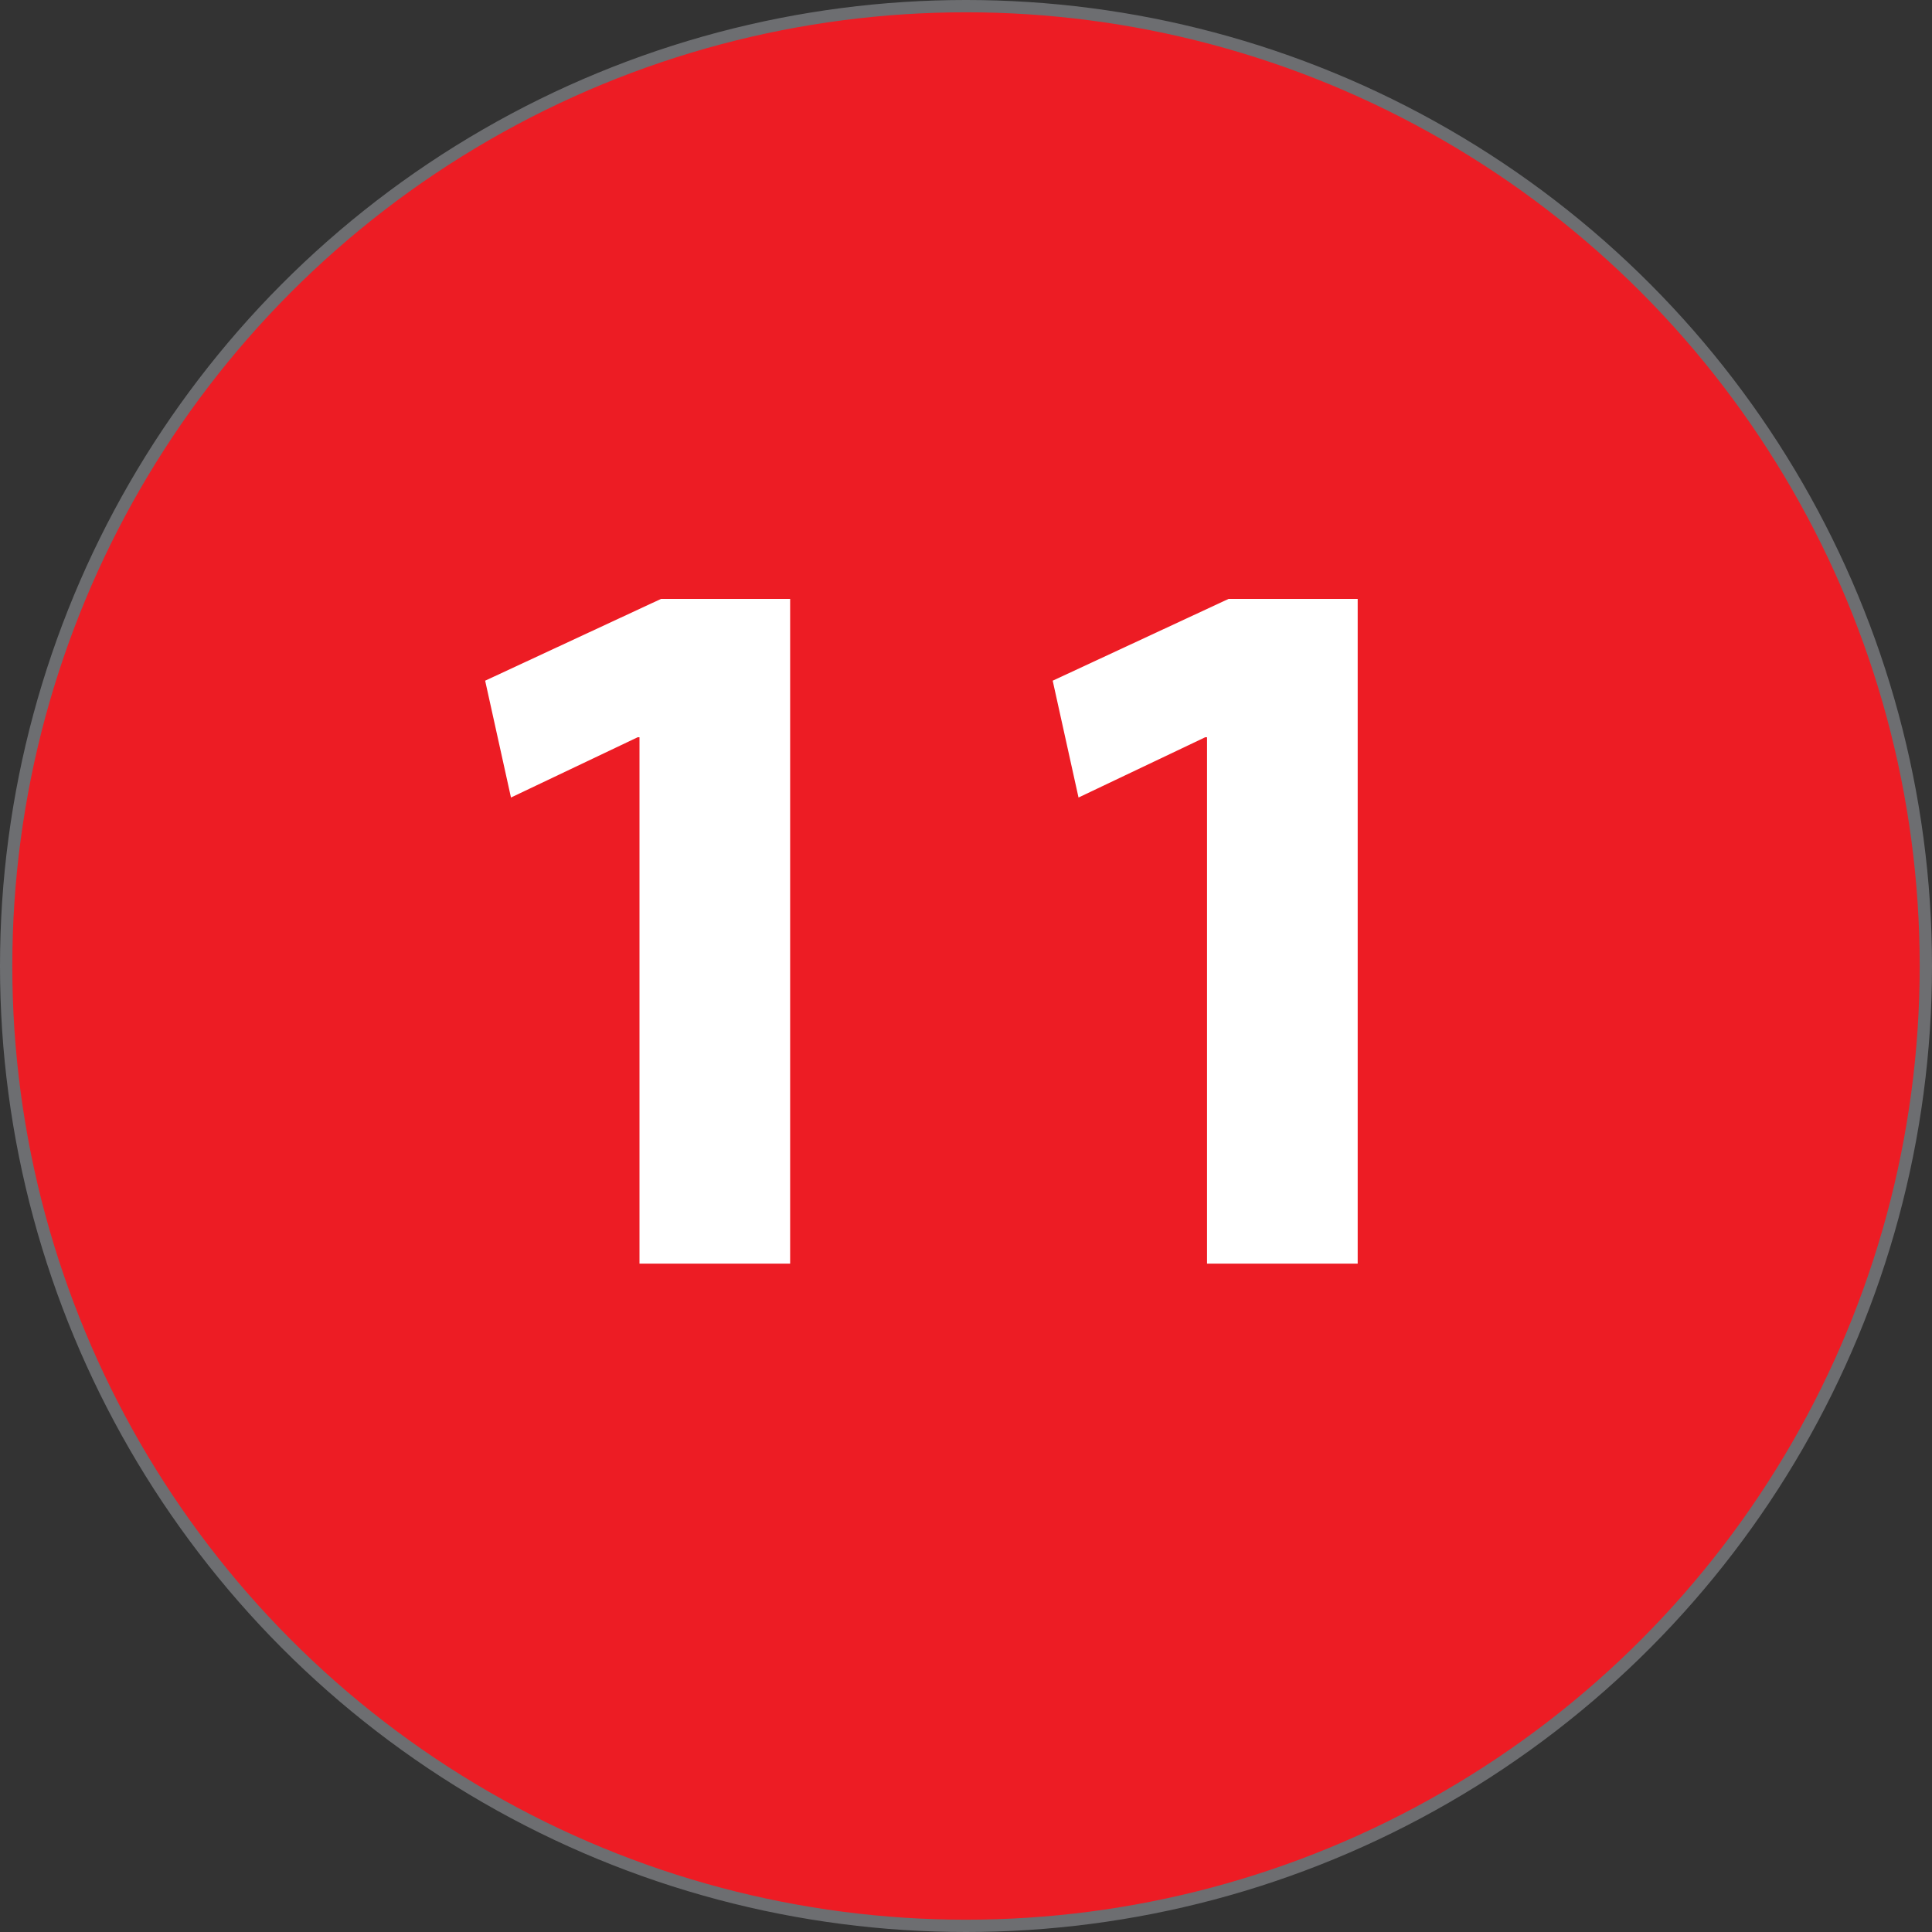
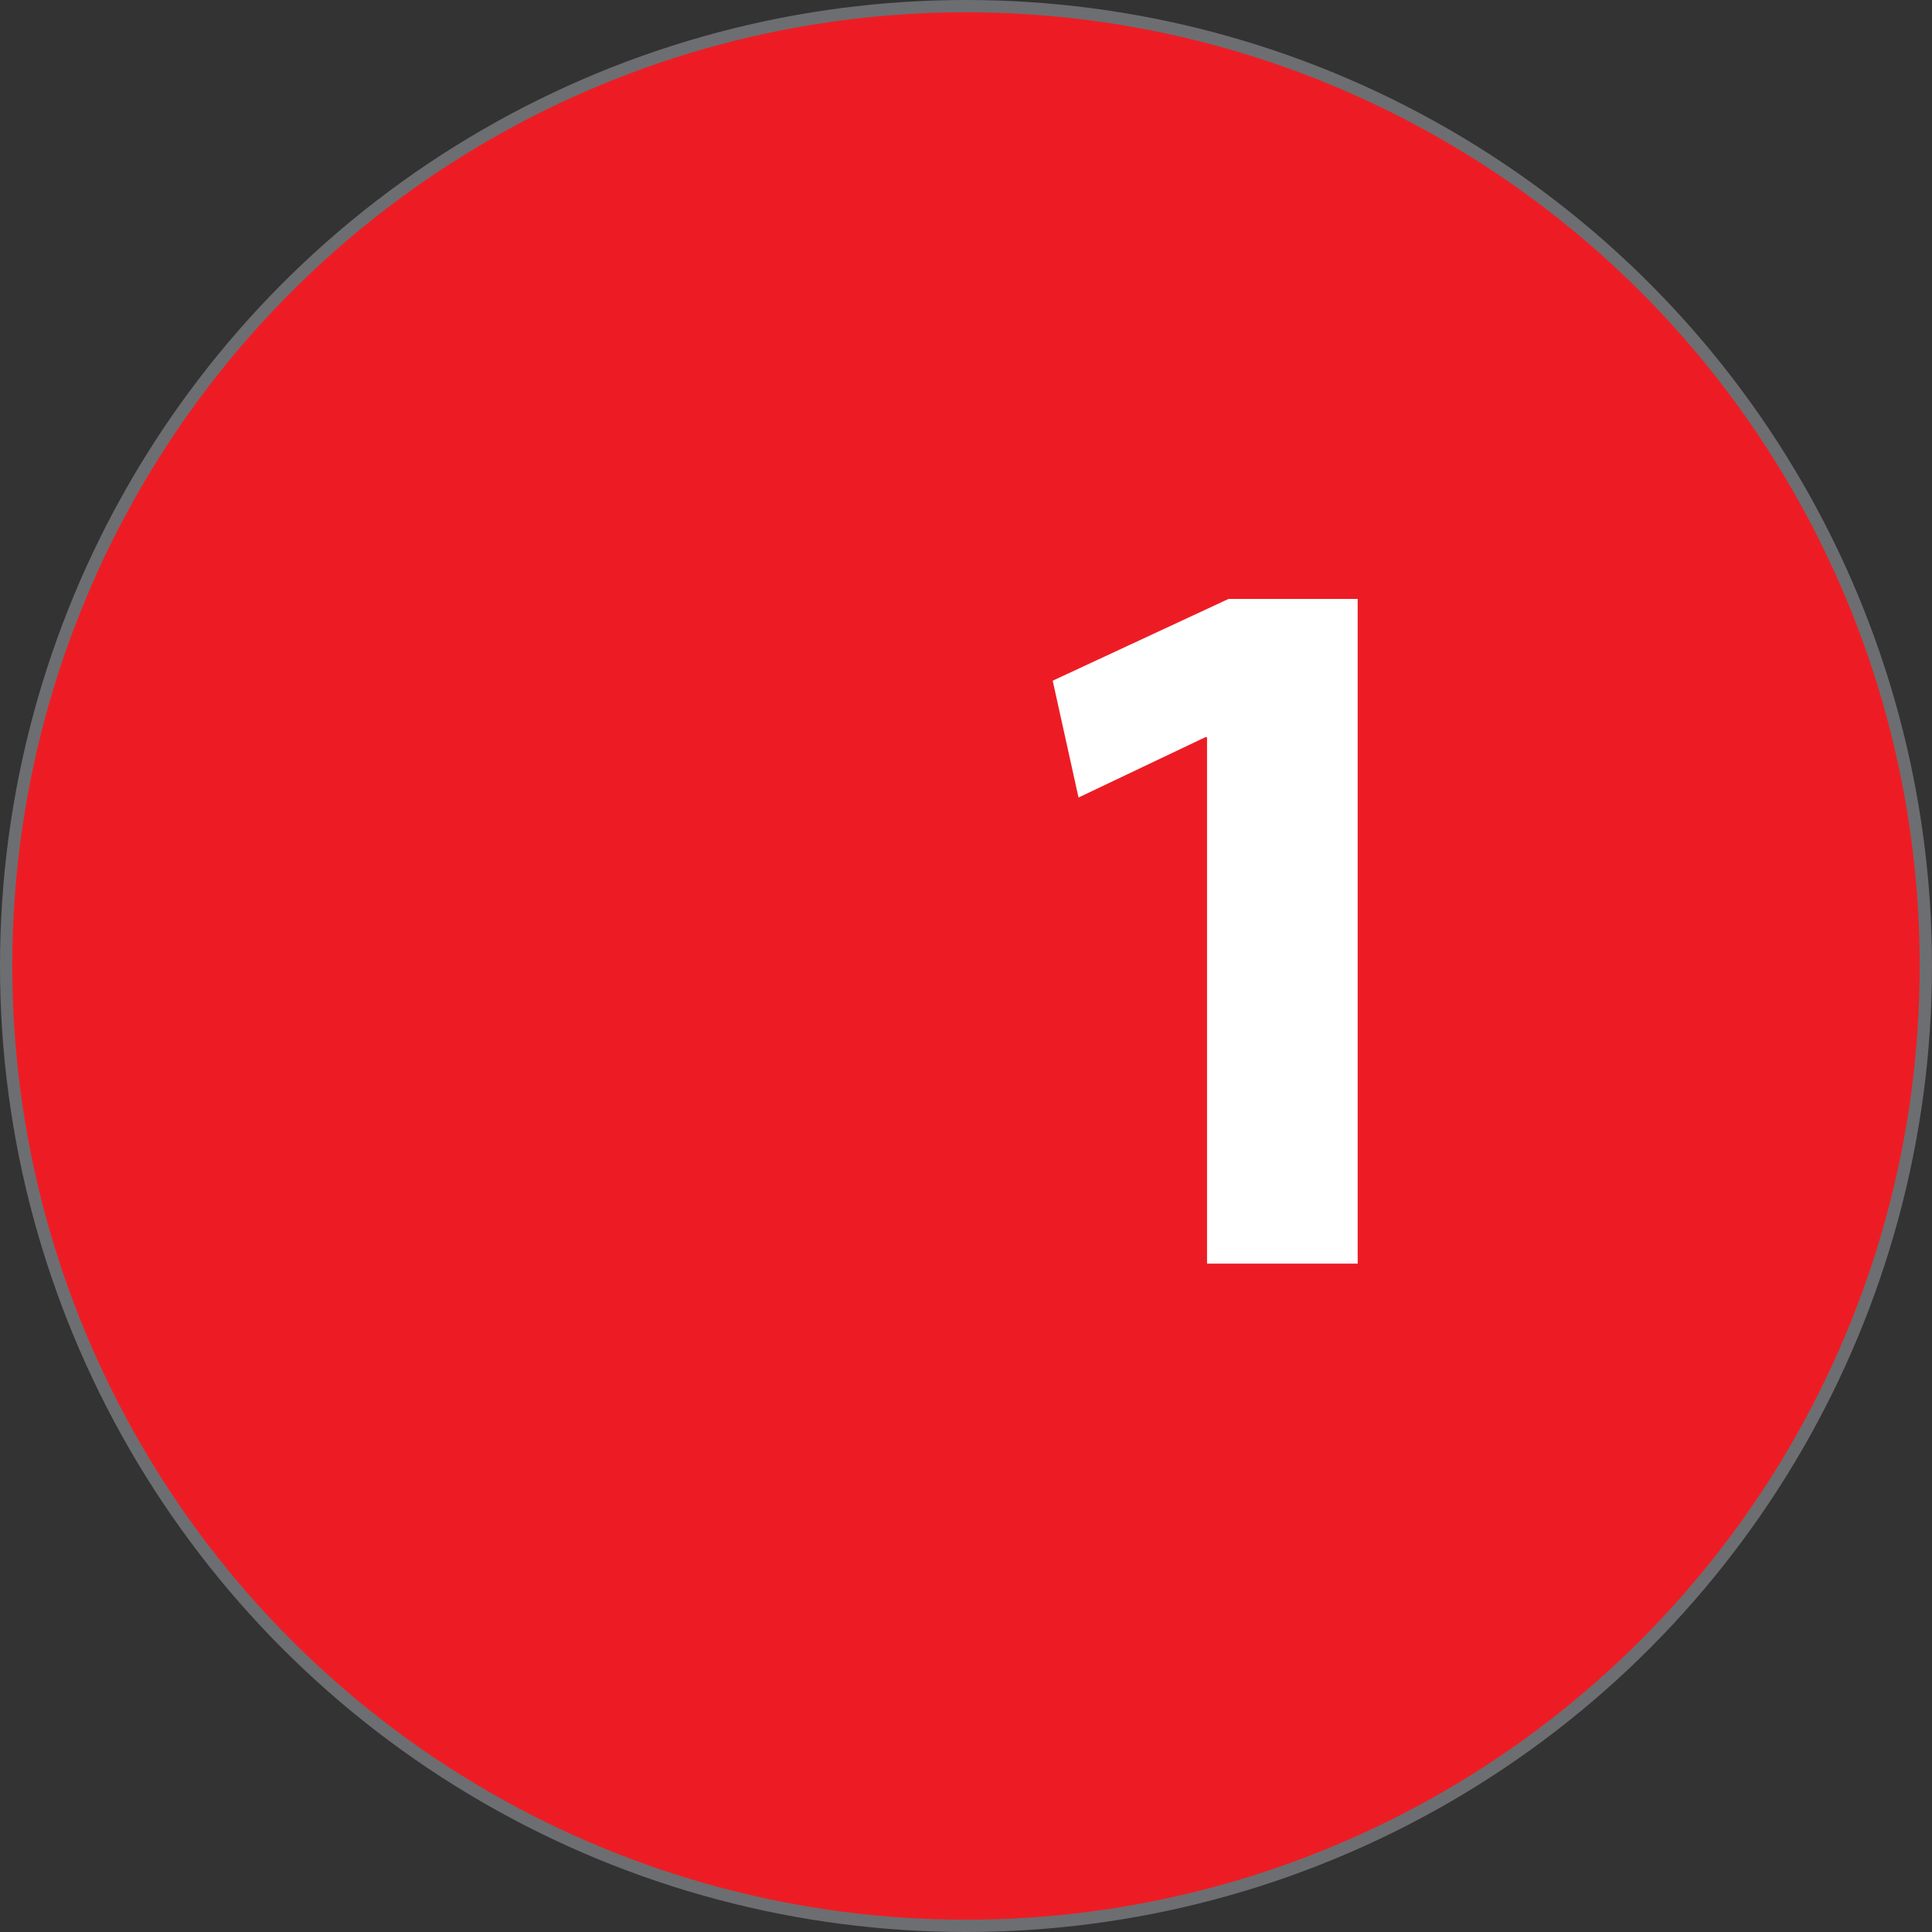
<svg xmlns="http://www.w3.org/2000/svg" id="Layer_2" data-name="Layer 2" viewBox="0 0 31.42 31.42">
  <rect x="0" y="0" width="31.42" height="31.42" fill="#333333" stroke="none" />
  <defs>
    <style>
      .cls-1 {
        fill: #fff;
      }

      .cls-2 {
        fill: #ed1c24;
        stroke: #6d6e71;
        stroke-miterlimit: 10;
        stroke-width: .2px;
      }
    </style>
  </defs>
  <g id="Layer_1-2" data-name="Layer 1">
    <g id="numero-11">
      <circle class="cls-2" cx="15.71" cy="15.71" r="15.61" />
      <g>
-         <path class="cls-1" d="m10.4,11.99h-.03l-2.06.98-.42-1.9,2.86-1.33h2.1v10.81h-2.45v-8.57Z" />
        <path class="cls-1" d="m19.63,11.99h-.03l-2.06.98-.42-1.9,2.86-1.33h2.1v10.81h-2.45v-8.57Z" />
      </g>
    </g>
  </g>
</svg>